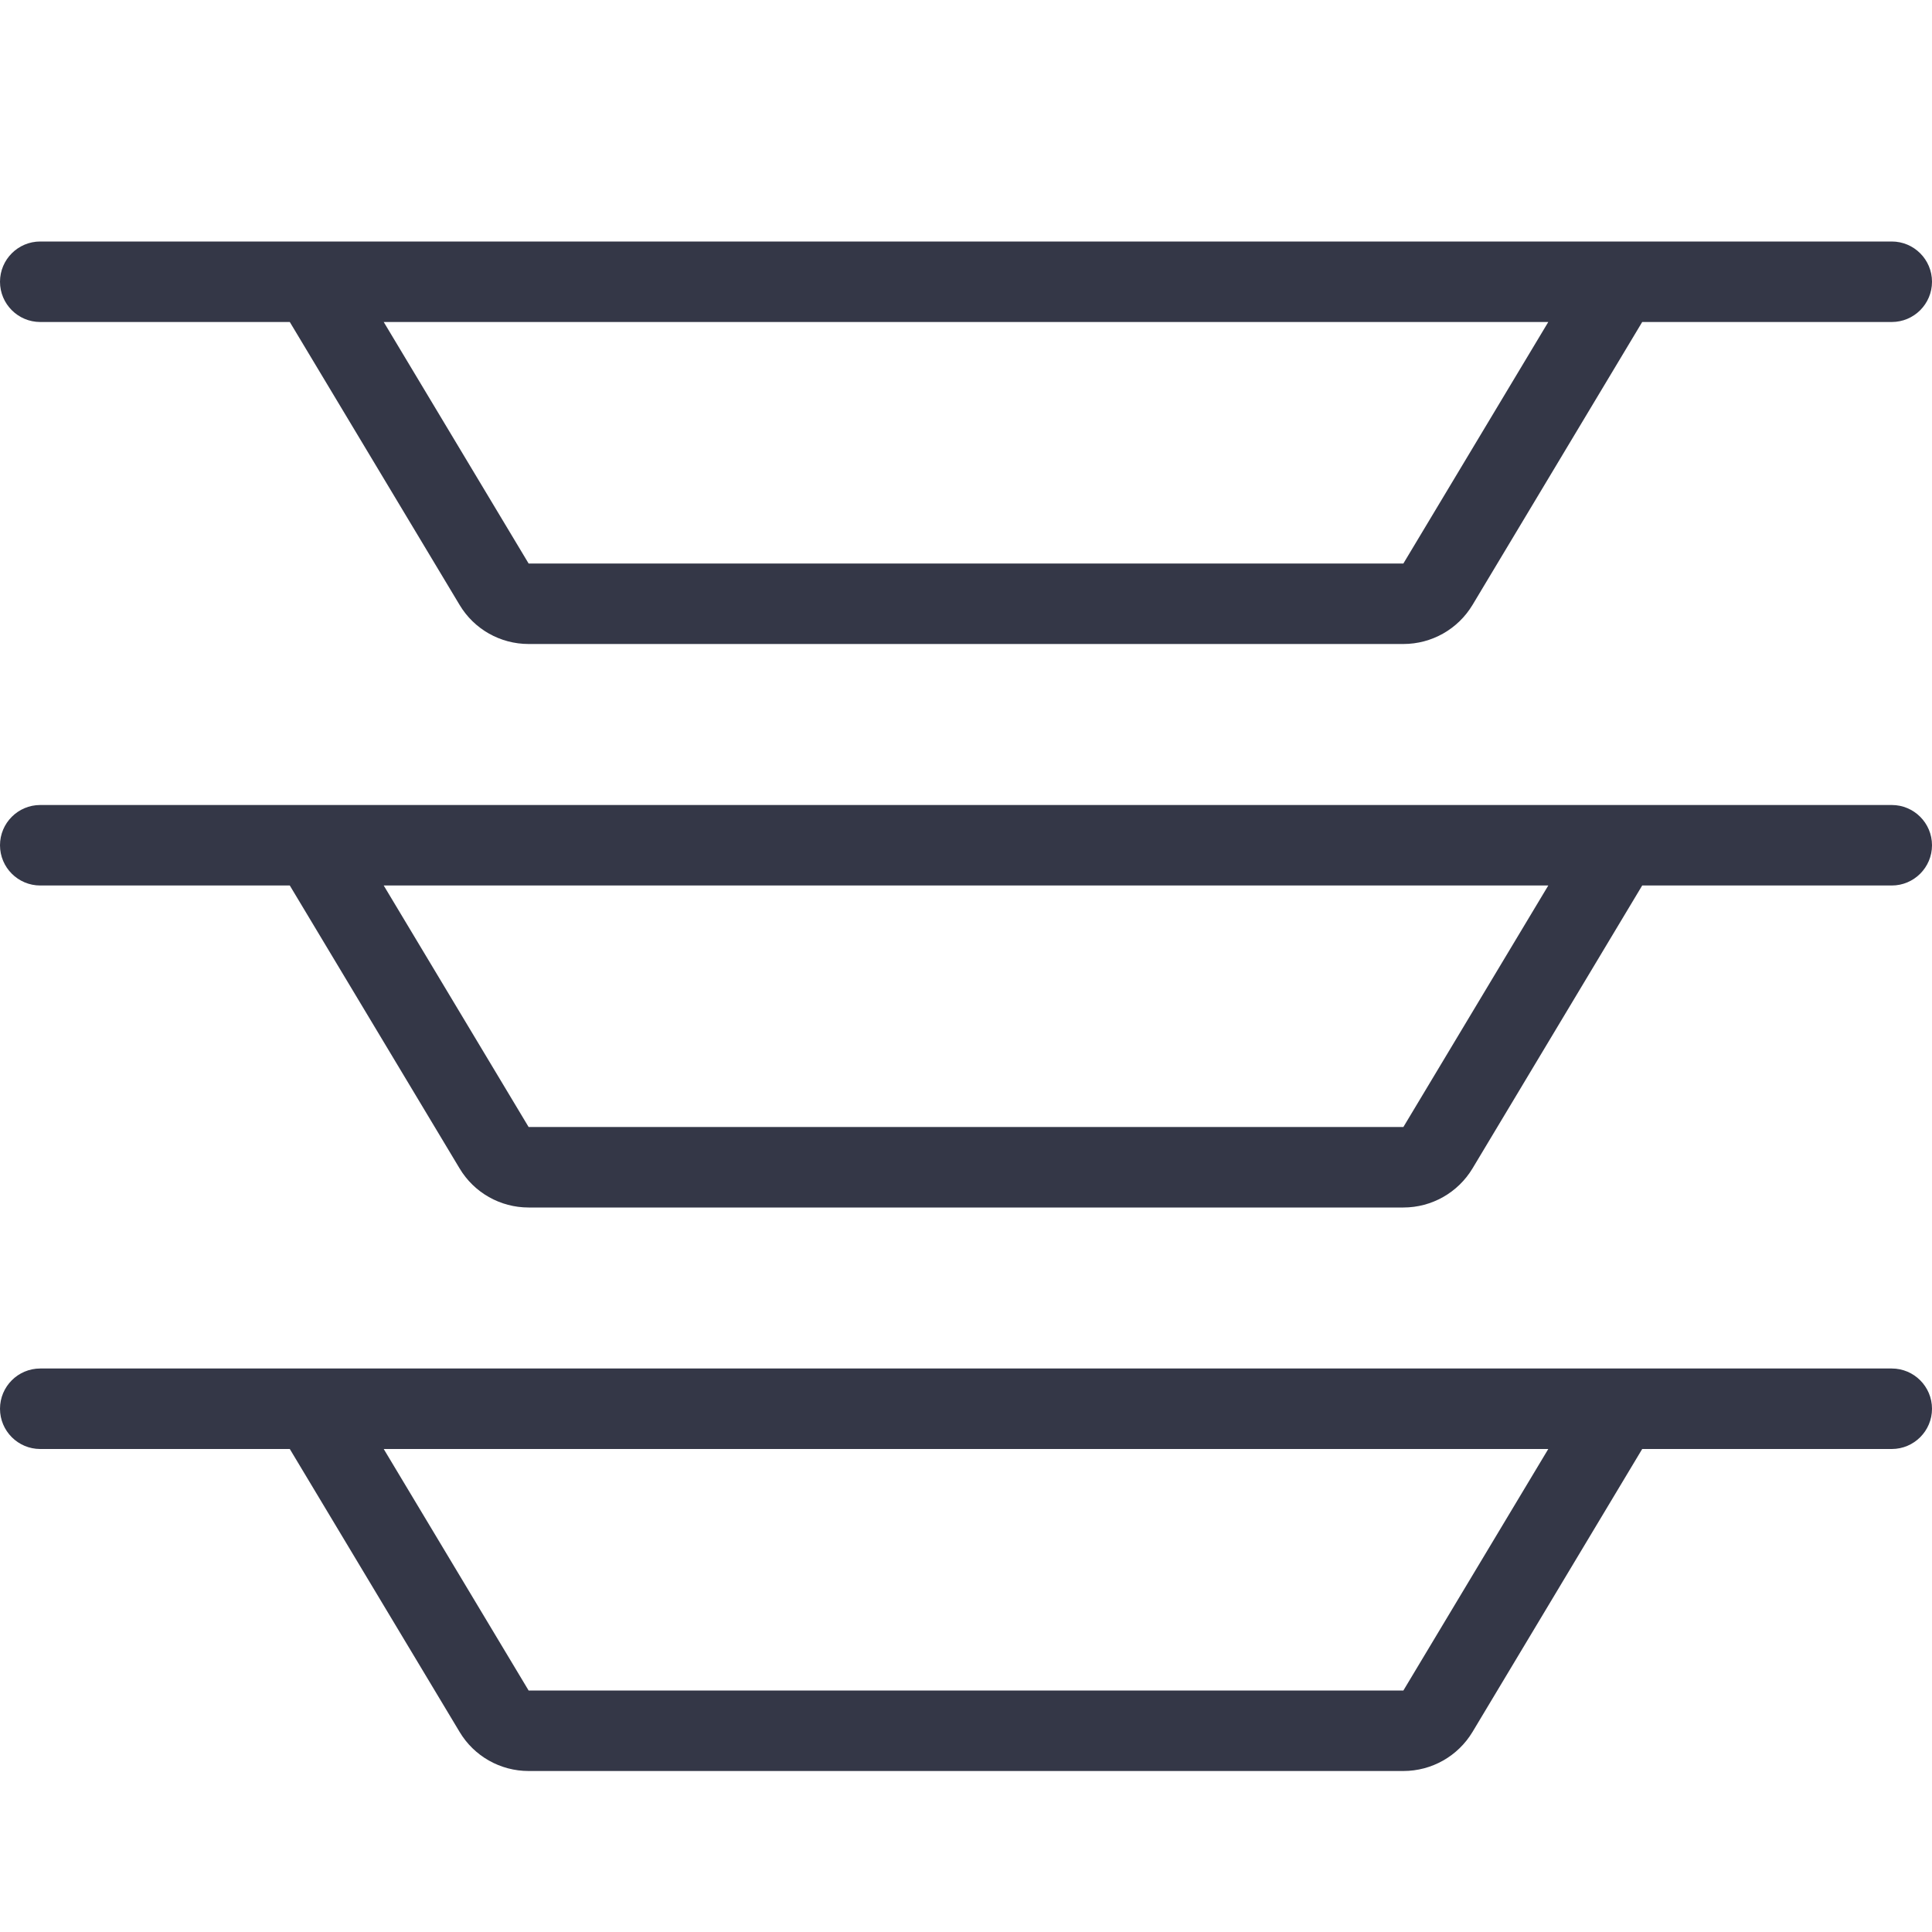
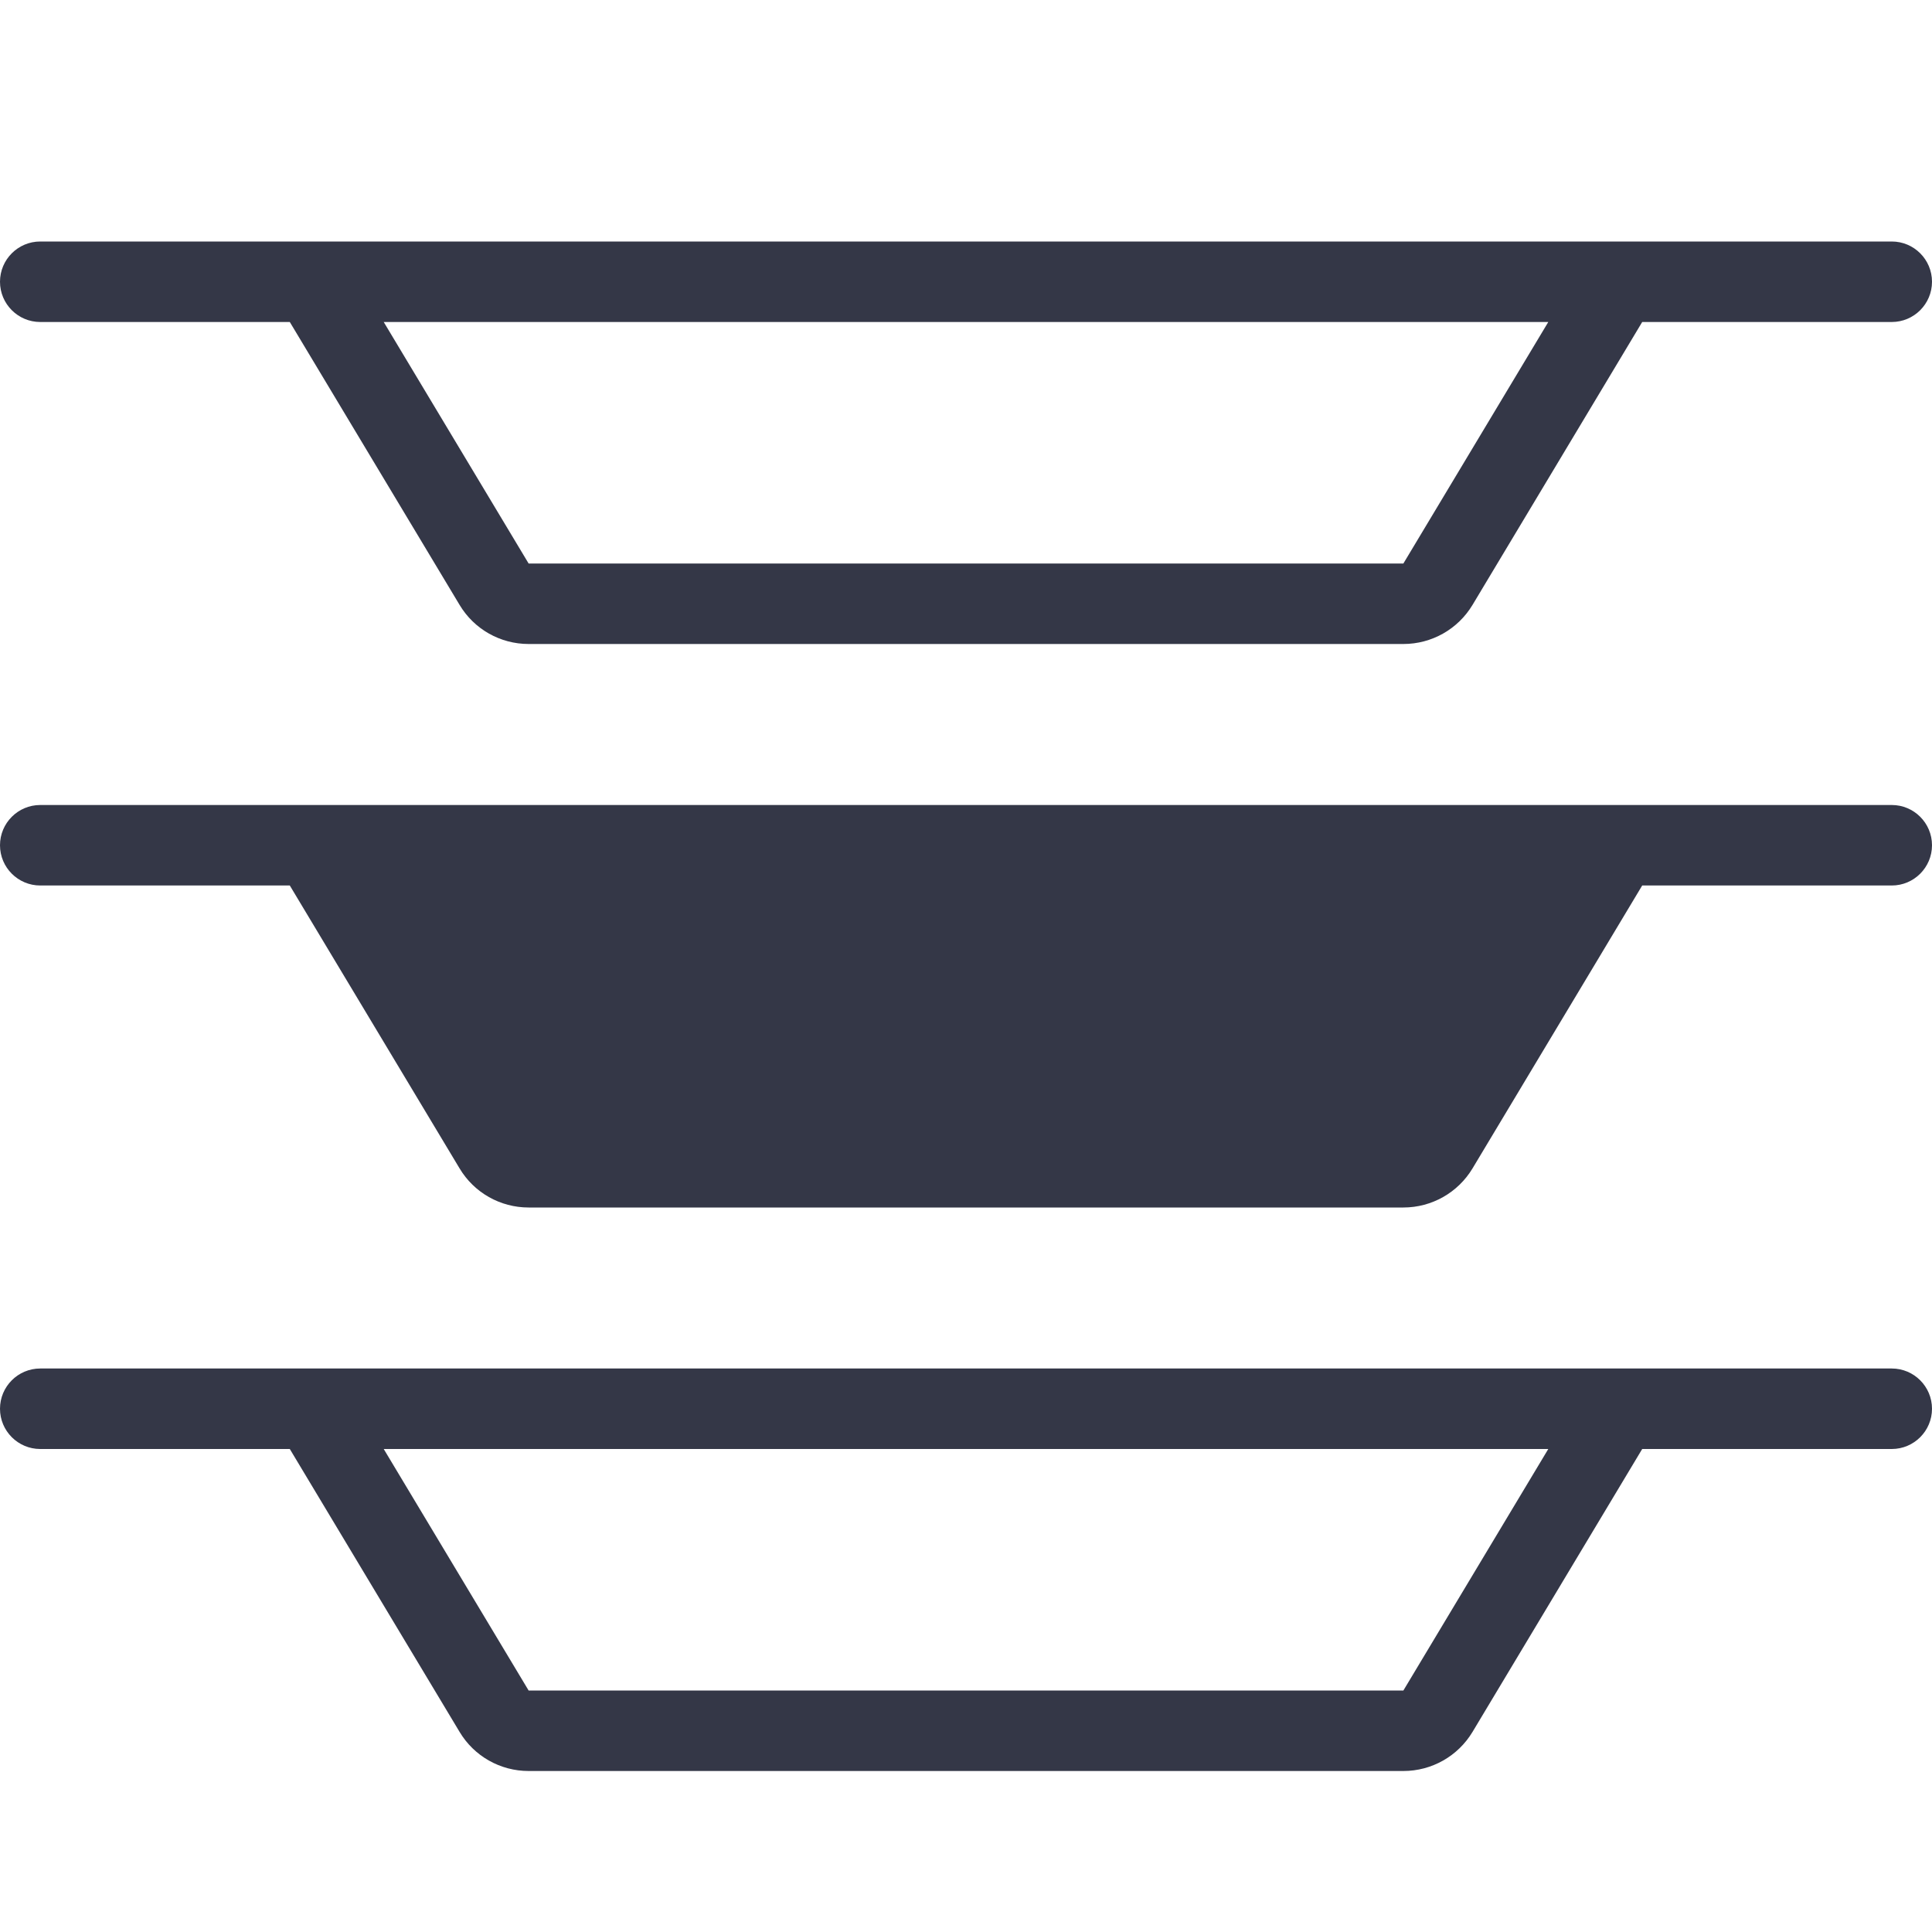
<svg xmlns="http://www.w3.org/2000/svg" width="18" height="18" viewBox="0 0 18 18" fill="none">
-   <path fill-rule="evenodd" clip-rule="evenodd" d="M0 2.625C0 2.418 0.168 2.25 0.375 2.25H2.25H15.75H17.625C17.832 2.25 18 2.418 18 2.625C18 2.832 17.832 3 17.625 3H15.3L13.719 5.636C13.583 5.862 13.339 6 13.075 6H4.925C4.661 6 4.417 5.862 4.282 5.636L2.7 3H0.375C0.168 3 0 2.832 0 2.625ZM3.575 3L4.925 5.25H13.075L14.425 3H3.575ZM0 7.875C0 7.668 0.168 7.5 0.375 7.5H2.25H15.75H17.625C17.832 7.5 18 7.668 18 7.875C18 8.082 17.832 8.25 17.625 8.25H15.3L13.719 10.886C13.583 11.112 13.339 11.25 13.075 11.25H4.925C4.661 11.25 4.417 11.112 4.282 10.886L2.7 8.25H0.375C0.168 8.25 0 8.082 0 7.875ZM3.575 8.25L4.925 10.5H13.075L14.425 8.25H3.575ZM0.375 12.75C0.168 12.75 0 12.918 0 13.125C0 13.332 0.168 13.5 0.375 13.5H2.7L4.282 16.136C4.417 16.362 4.661 16.5 4.925 16.5H13.075C13.339 16.5 13.583 16.362 13.719 16.136L15.3 13.5H17.625C17.832 13.5 18 13.332 18 13.125C18 12.918 17.832 12.75 17.625 12.75H15.75H2.25H0.375ZM14.425 13.5H3.575L4.925 15.75H13.075L14.425 13.5Z" fill="#343747" />
+   <path fill-rule="evenodd" clip-rule="evenodd" d="M0 2.625C0 2.418 0.168 2.25 0.375 2.25H2.25H15.75H17.625C17.832 2.25 18 2.418 18 2.625C18 2.832 17.832 3 17.625 3H15.3L13.719 5.636C13.583 5.862 13.339 6 13.075 6H4.925C4.661 6 4.417 5.862 4.282 5.636L2.7 3H0.375C0.168 3 0 2.832 0 2.625ZM3.575 3L4.925 5.25H13.075L14.425 3H3.575ZM0 7.875C0 7.668 0.168 7.5 0.375 7.5H2.25H15.75H17.625C17.832 7.5 18 7.668 18 7.875C18 8.082 17.832 8.25 17.625 8.25H15.3L13.719 10.886C13.583 11.112 13.339 11.25 13.075 11.25H4.925C4.661 11.25 4.417 11.112 4.282 10.886L2.7 8.25H0.375C0.168 8.25 0 8.082 0 7.875ZM3.575 8.25H13.075L14.425 8.25H3.575ZM0.375 12.75C0.168 12.75 0 12.918 0 13.125C0 13.332 0.168 13.5 0.375 13.5H2.7L4.282 16.136C4.417 16.362 4.661 16.5 4.925 16.5H13.075C13.339 16.5 13.583 16.362 13.719 16.136L15.3 13.5H17.625C17.832 13.5 18 13.332 18 13.125C18 12.918 17.832 12.75 17.625 12.75H15.75H2.25H0.375ZM14.425 13.5H3.575L4.925 15.75H13.075L14.425 13.5Z" fill="#343747" />
</svg>